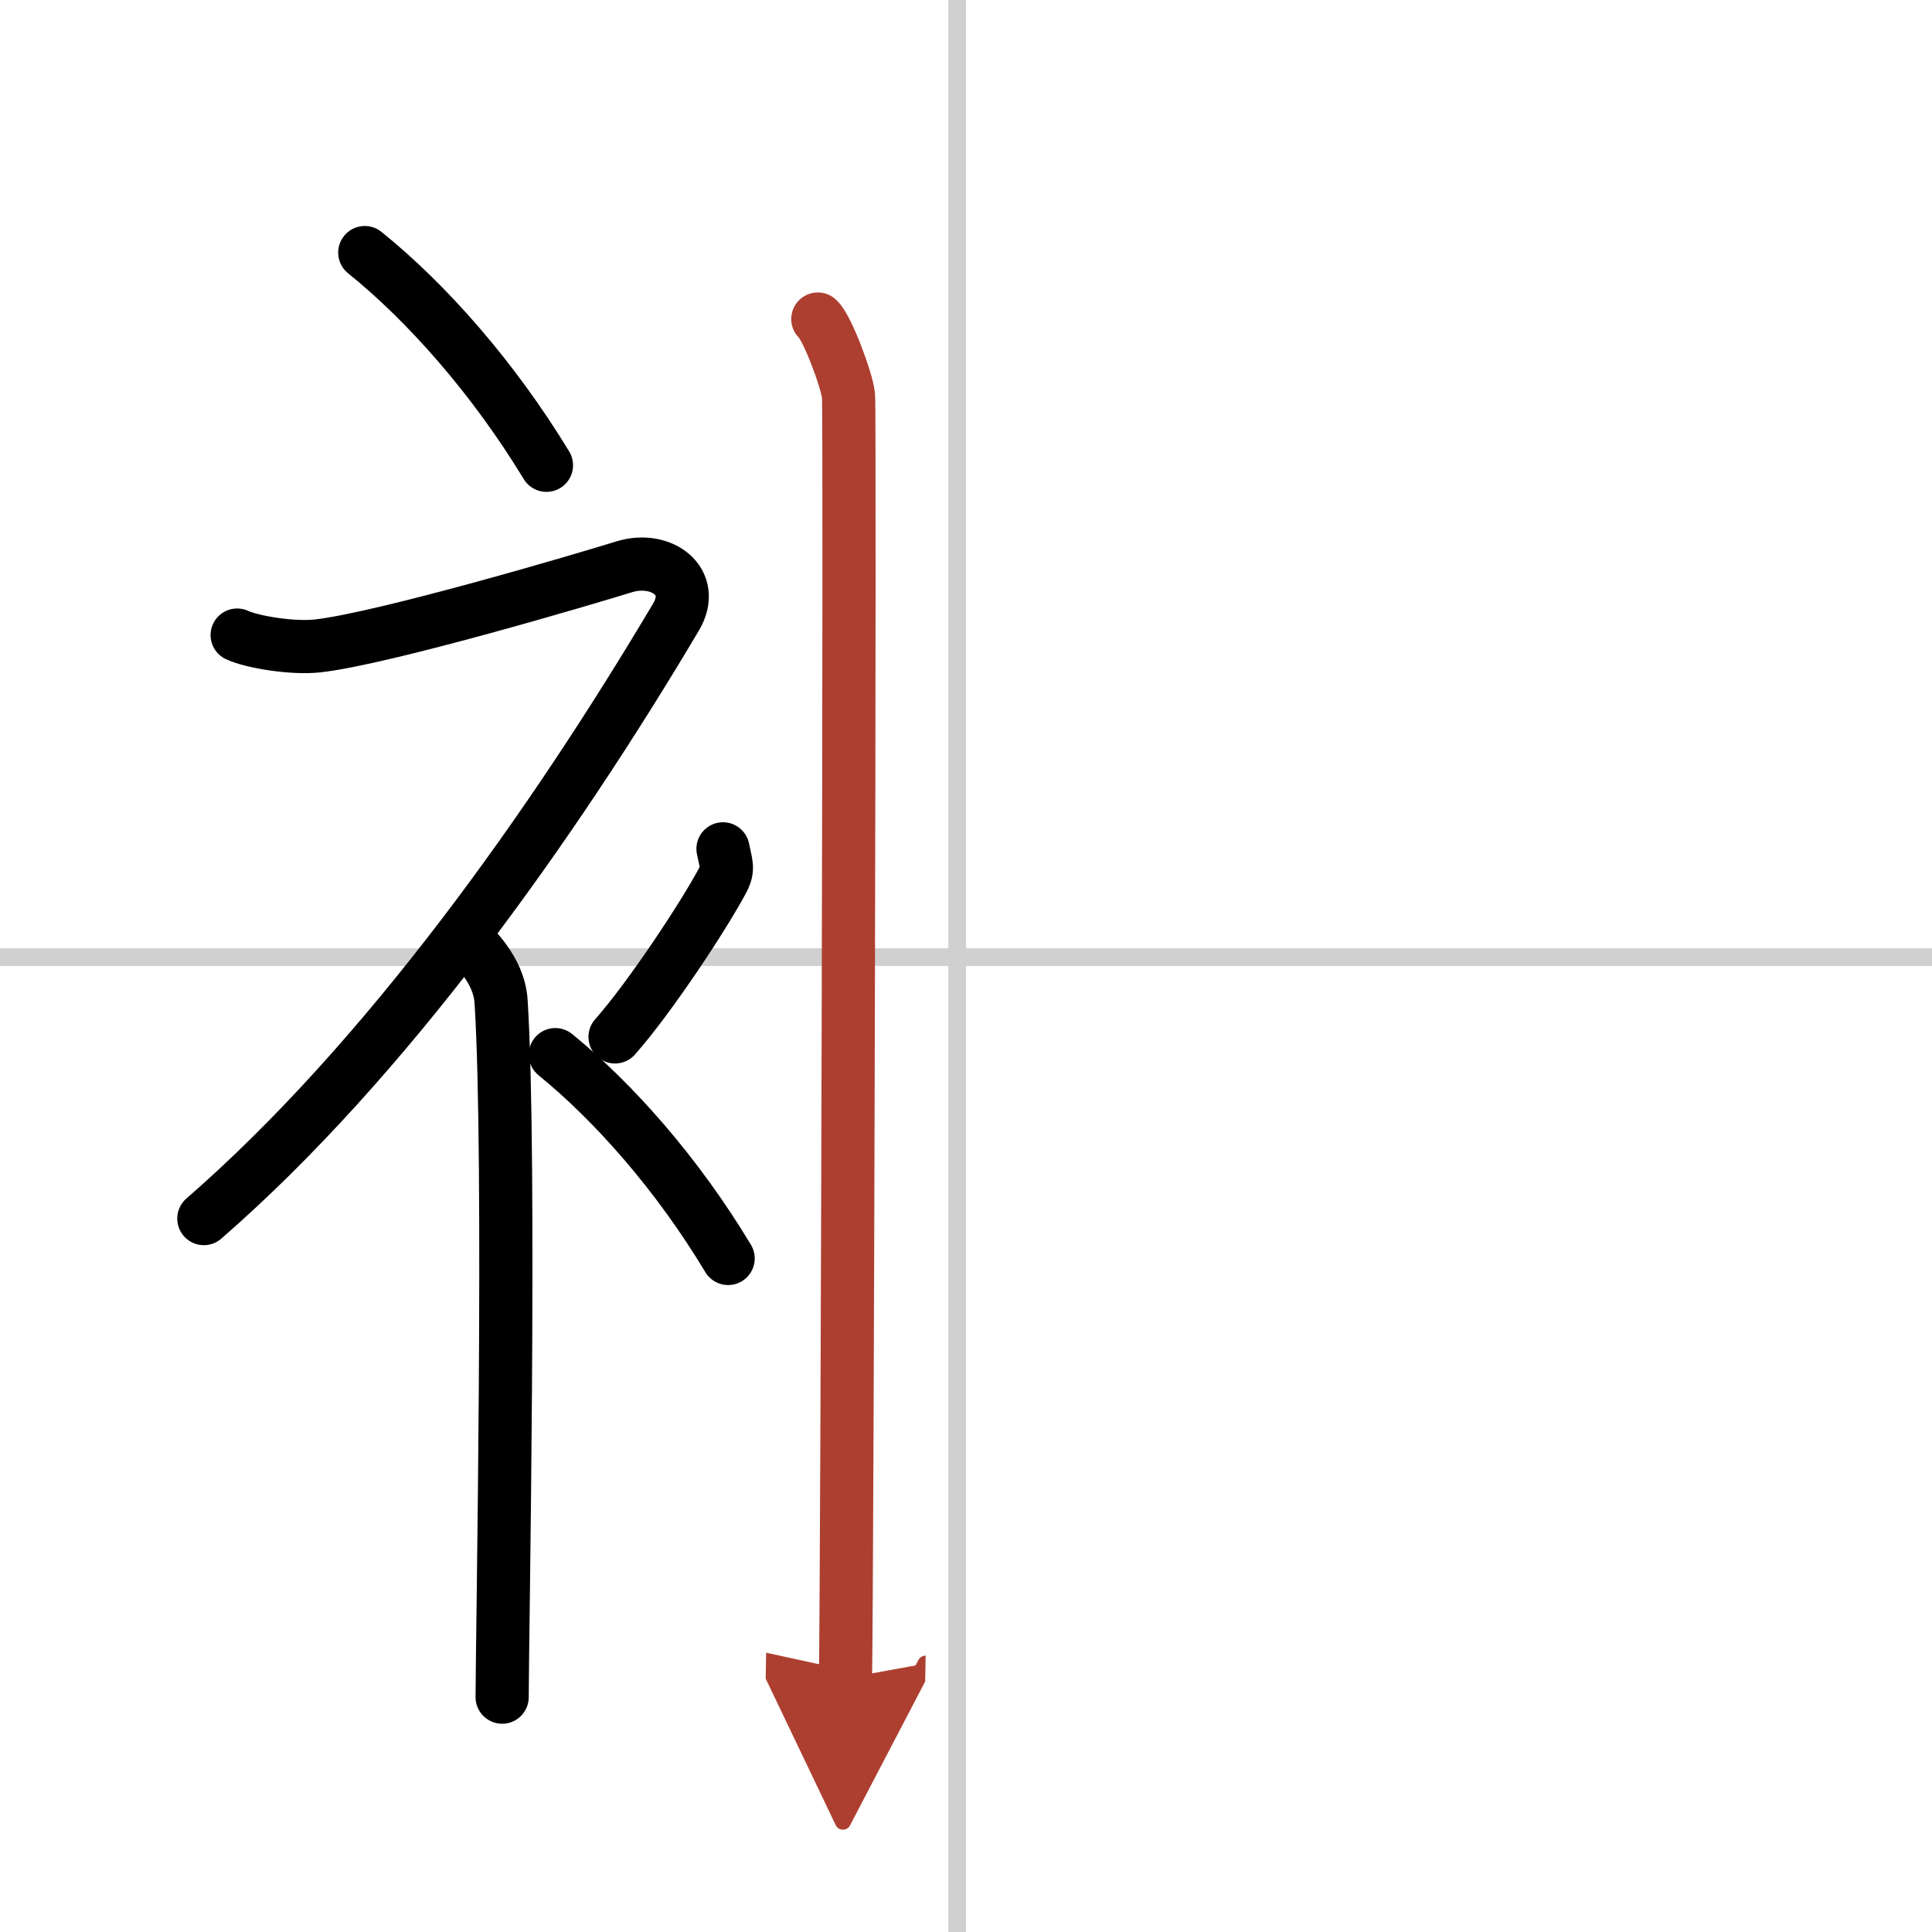
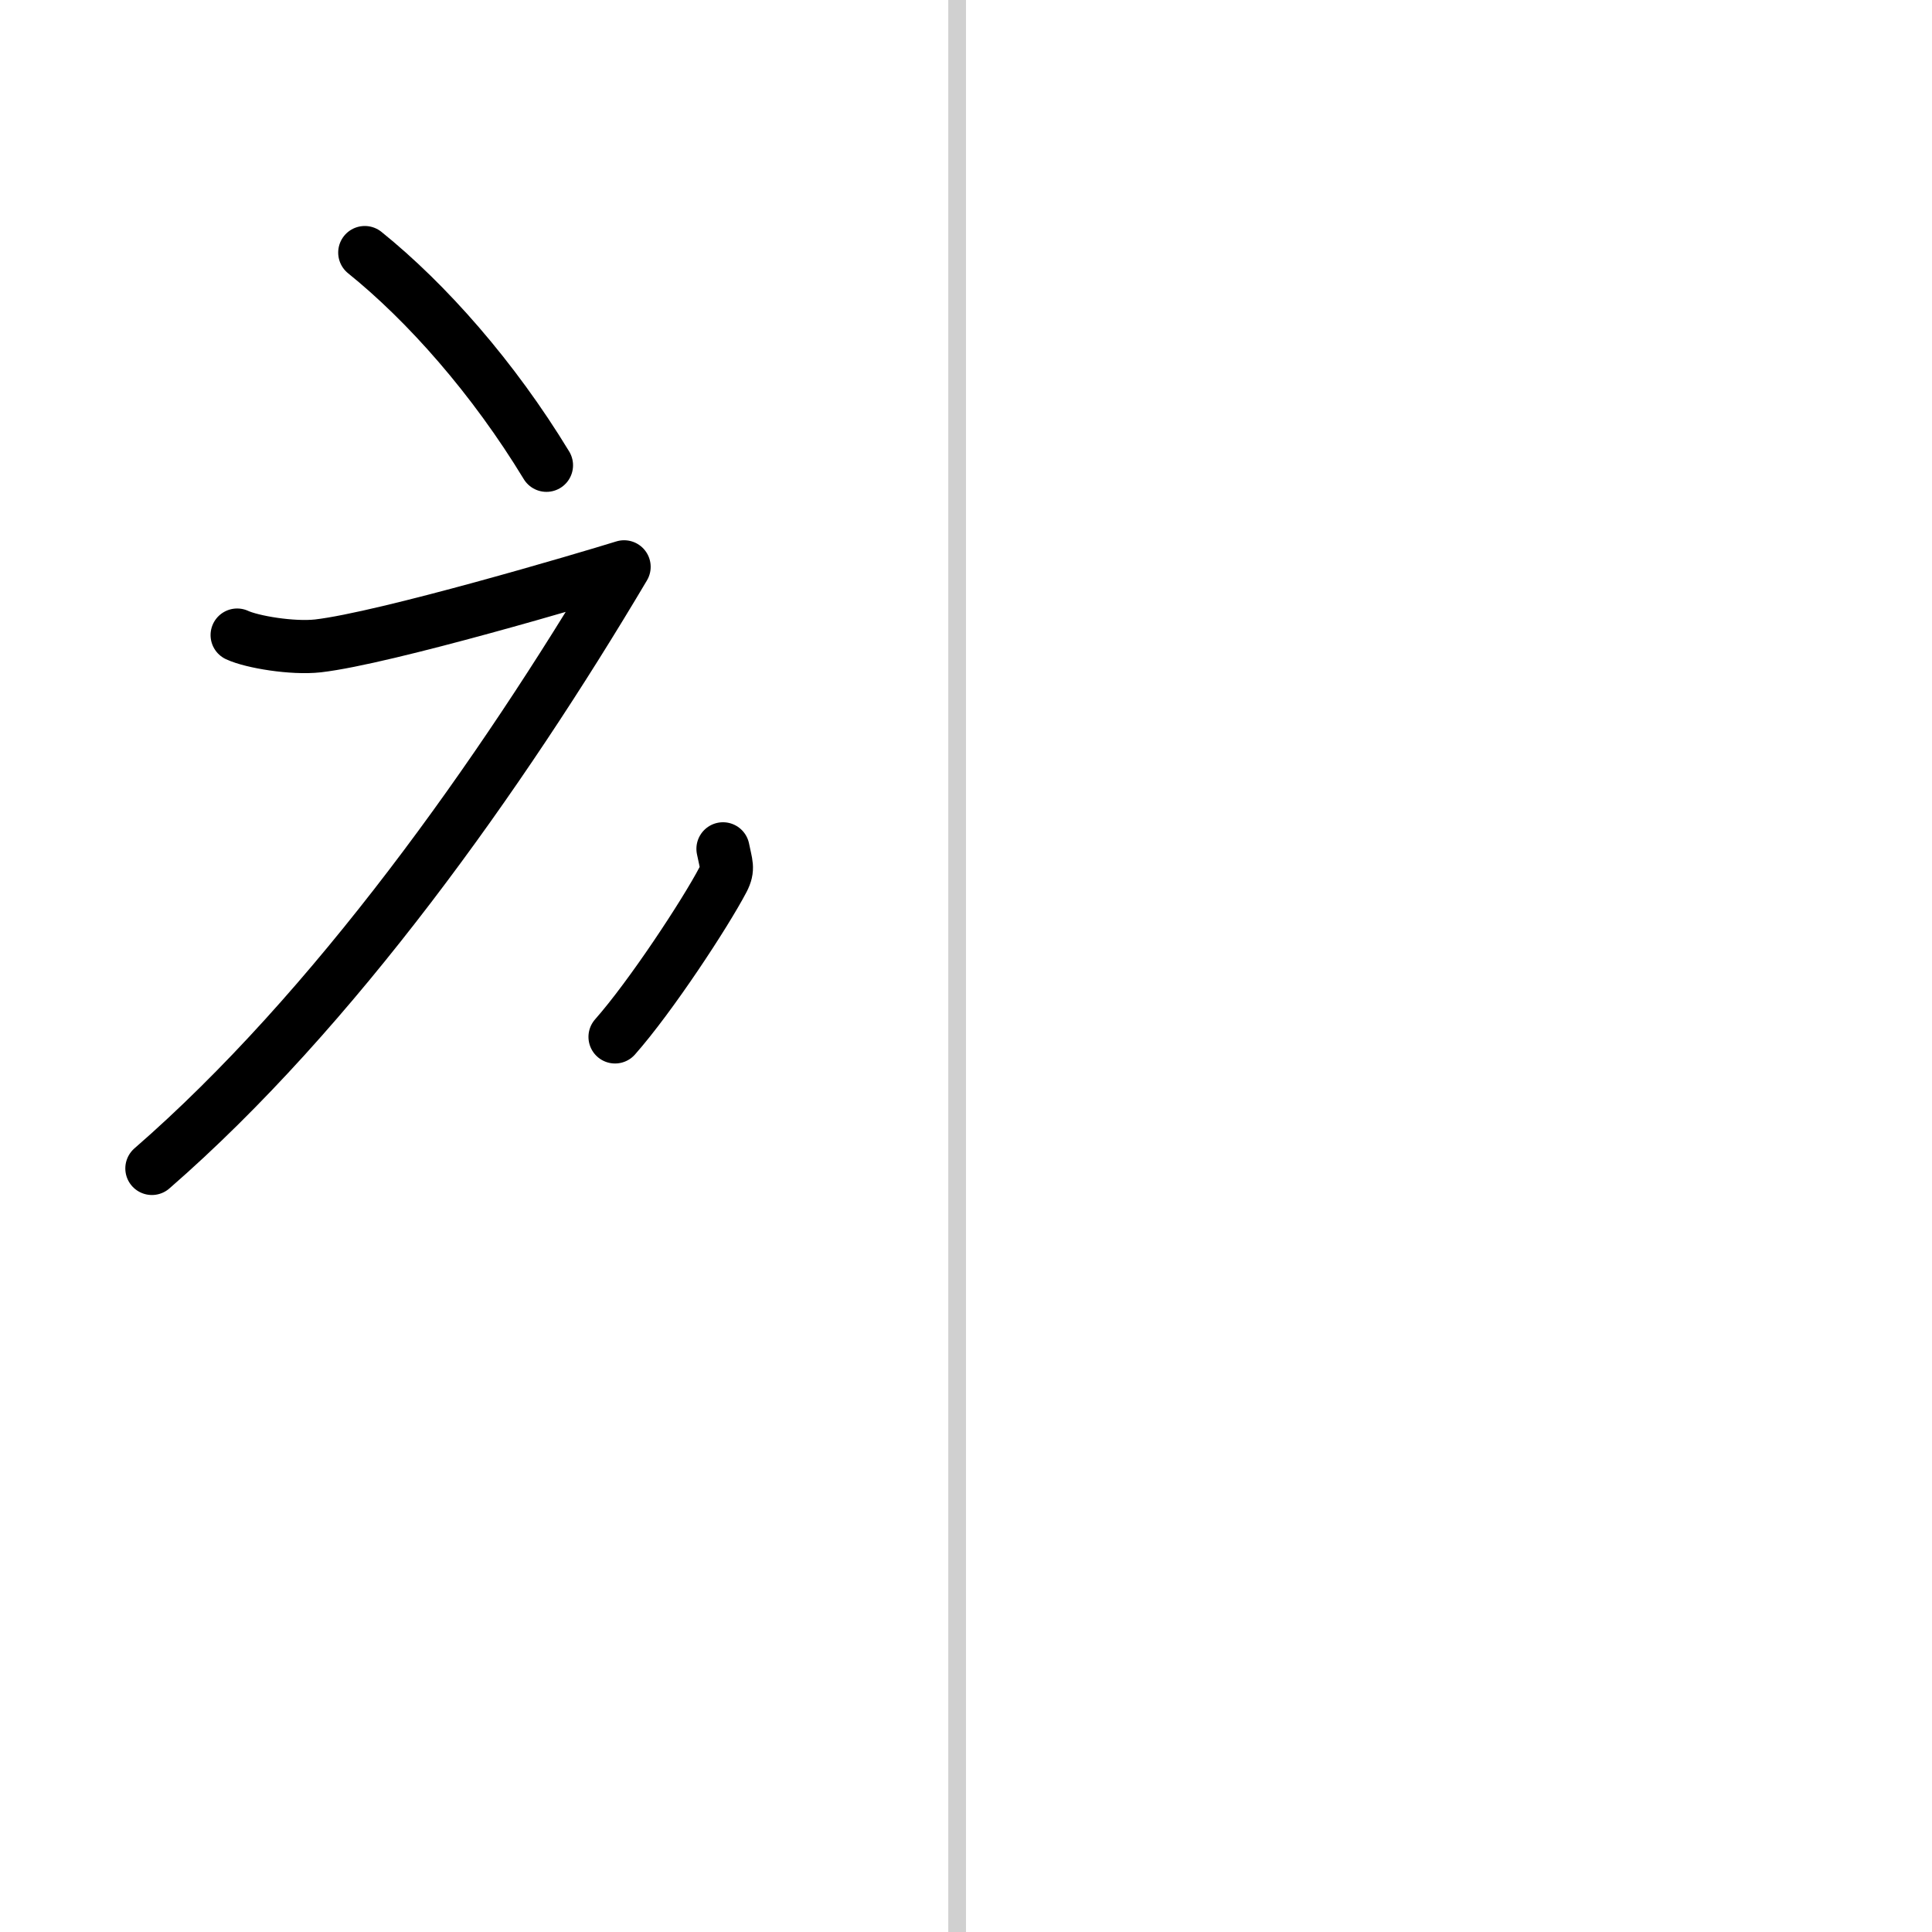
<svg xmlns="http://www.w3.org/2000/svg" width="400" height="400" viewBox="0 0 109 109">
  <defs>
    <marker id="a" markerWidth="4" orient="auto" refX="1" refY="5" viewBox="0 0 10 10">
-       <polyline points="0 0 10 5 0 10 1 5" fill="#ad3f31" stroke="#ad3f31" />
-     </marker>
+       </marker>
  </defs>
  <g fill="none" stroke="#000" stroke-linecap="round" stroke-linejoin="round" stroke-width="3">
    <rect width="100%" height="100%" fill="#fff" stroke="#fff" />
    <line x1="54" x2="54" y2="109" stroke="#d0d0d0" stroke-width="1" />
-     <line x2="109" y1="54" y2="54" stroke="#d0d0d0" stroke-width="1" />
    <path d="m20.58 14.25c3.5 2.82 7.25 7.06 10.25 12" />
-     <path d="m13.38 35.83c0.84 0.39 3.11 0.77 4.56 0.61 3.81-0.44 15.18-3.81 17.27-4.46s4.12 0.82 2.93 2.83c-6.97 11.75-16.38 25.02-26.64 33.94" />
-     <path d="m26.5 53.11c0.12 0.29 1.65 1.53 1.77 3.39 0.57 8.93 0.06 36.2 0.06 39.25" />
+     <path d="m13.38 35.83c0.84 0.39 3.11 0.77 4.56 0.61 3.81-0.44 15.18-3.81 17.27-4.46c-6.97 11.75-16.38 25.02-26.64 33.94" />
    <path d="m40.79 47.89c0.17 0.87 0.33 1.1 0 1.74-1 1.91-4.09 6.61-6.09 8.87" />
-     <path d="m31.33 59.5c3.33 2.71 6.9 6.76 9.75 11.5" />
-     <path d="m46.14 18c0.52 0.45 1.63 3.41 1.73 4.31 0.1 0.91-0.07 66.69-0.17 72.37" marker-end="url(#a)" stroke="#ad3f31" />
  </g>
</svg>